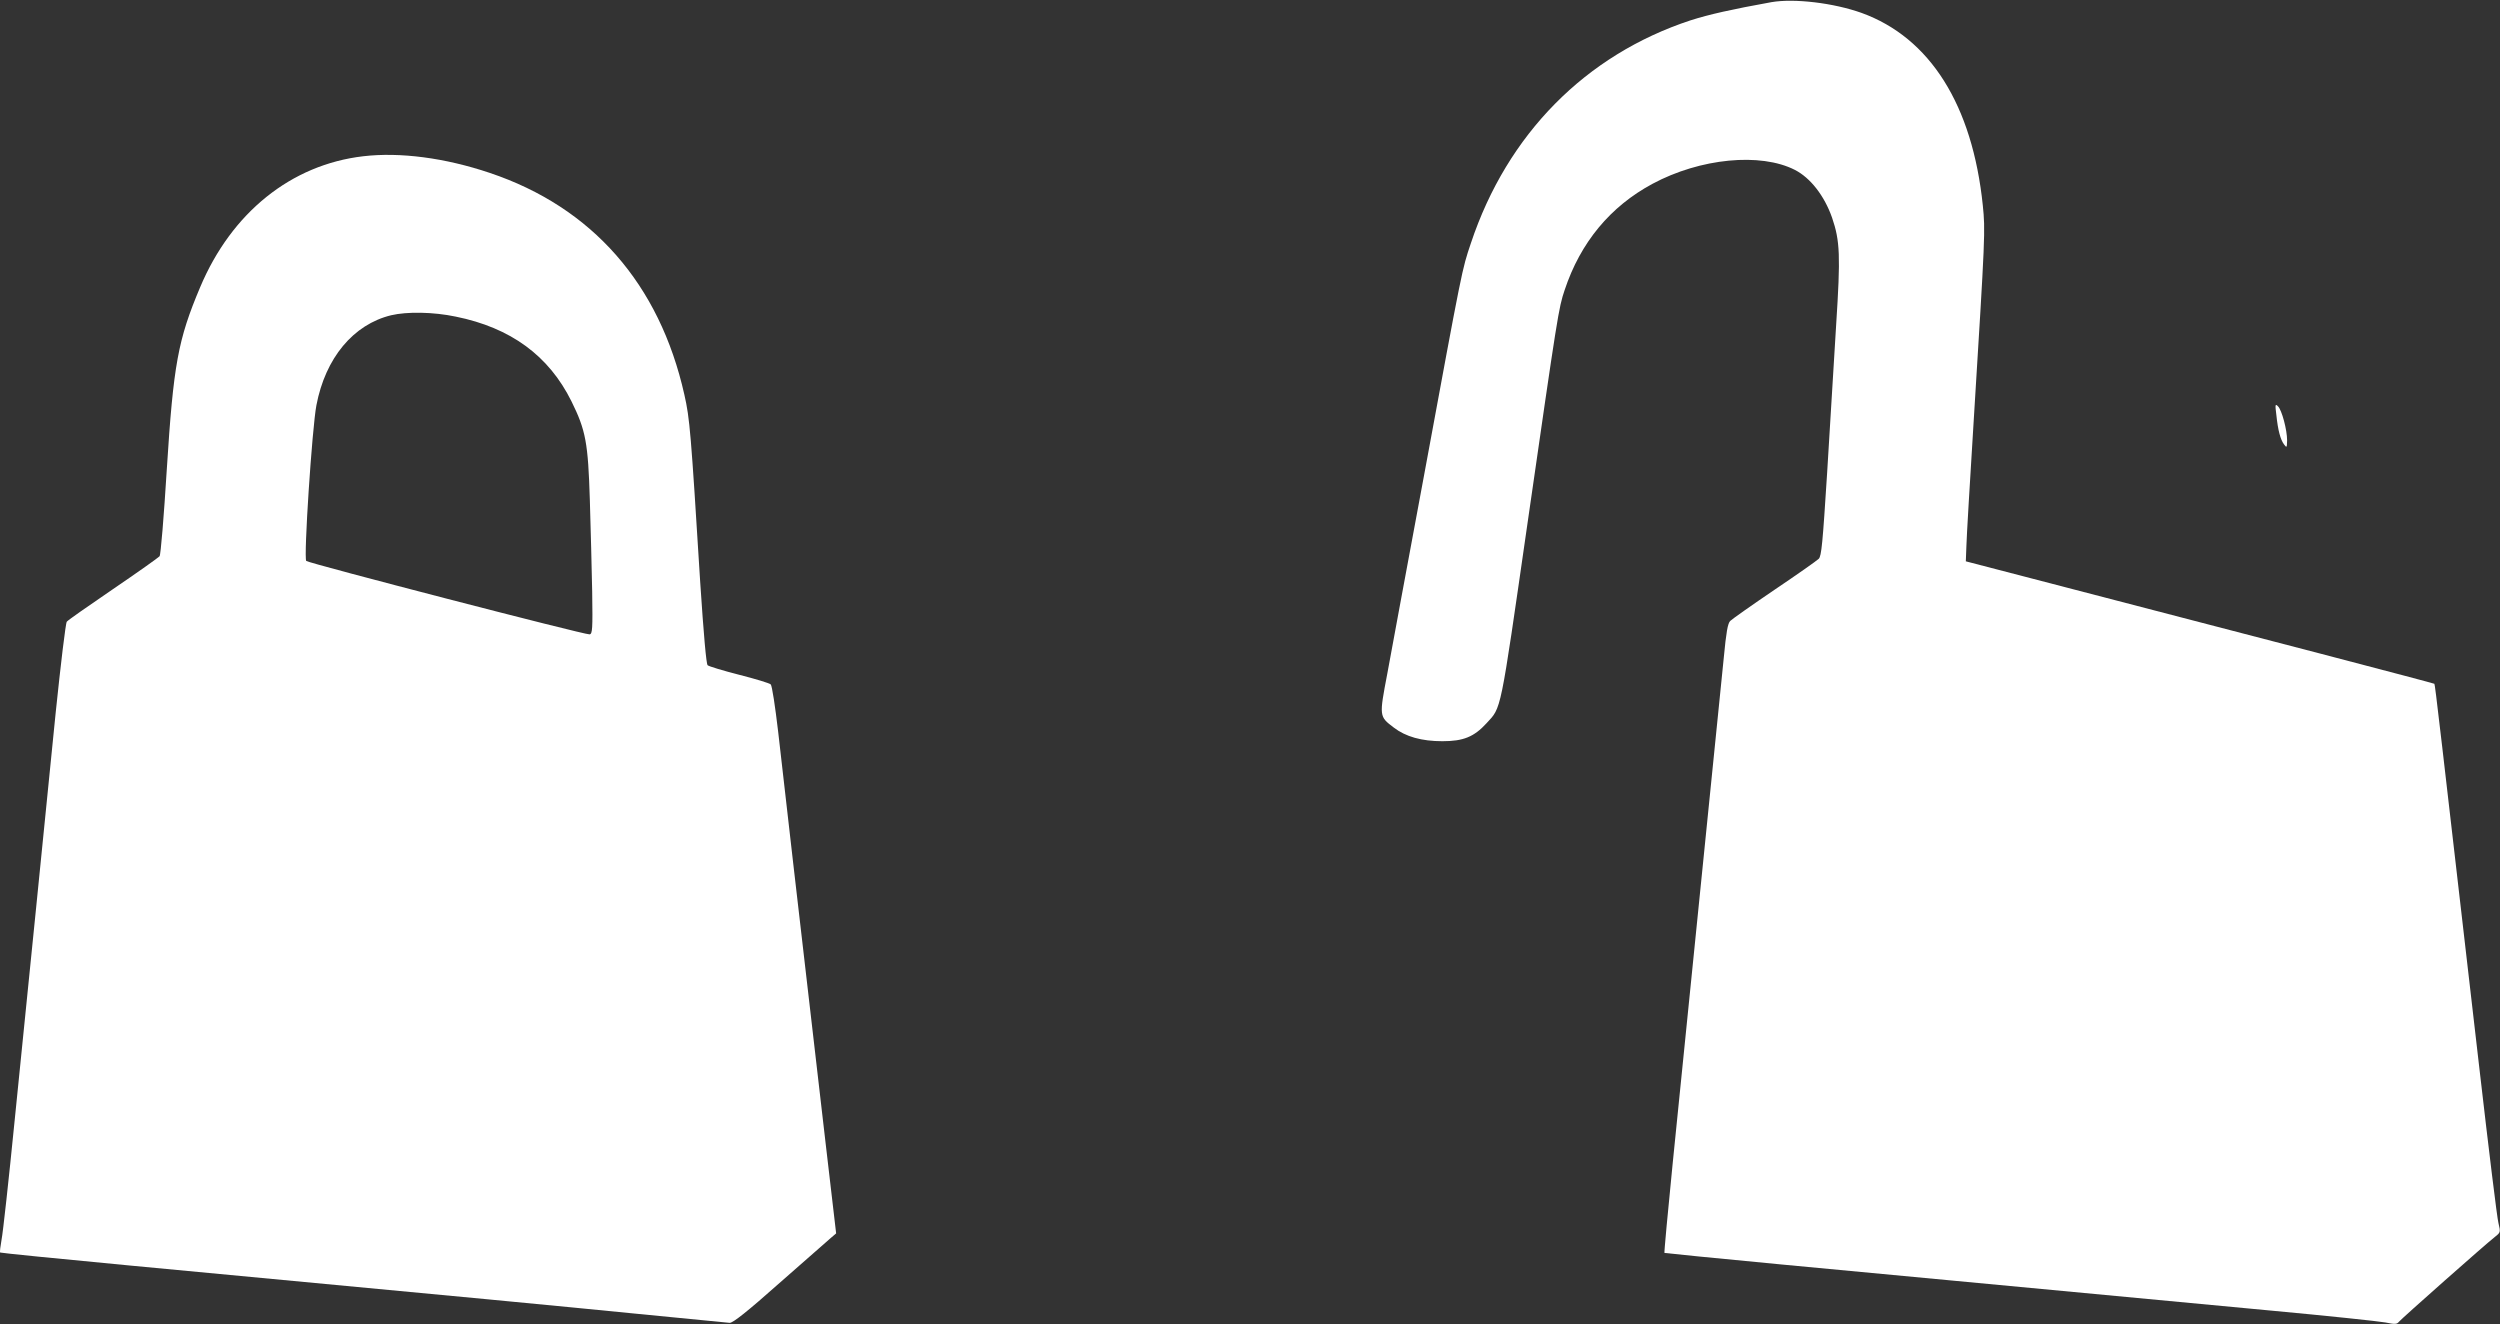
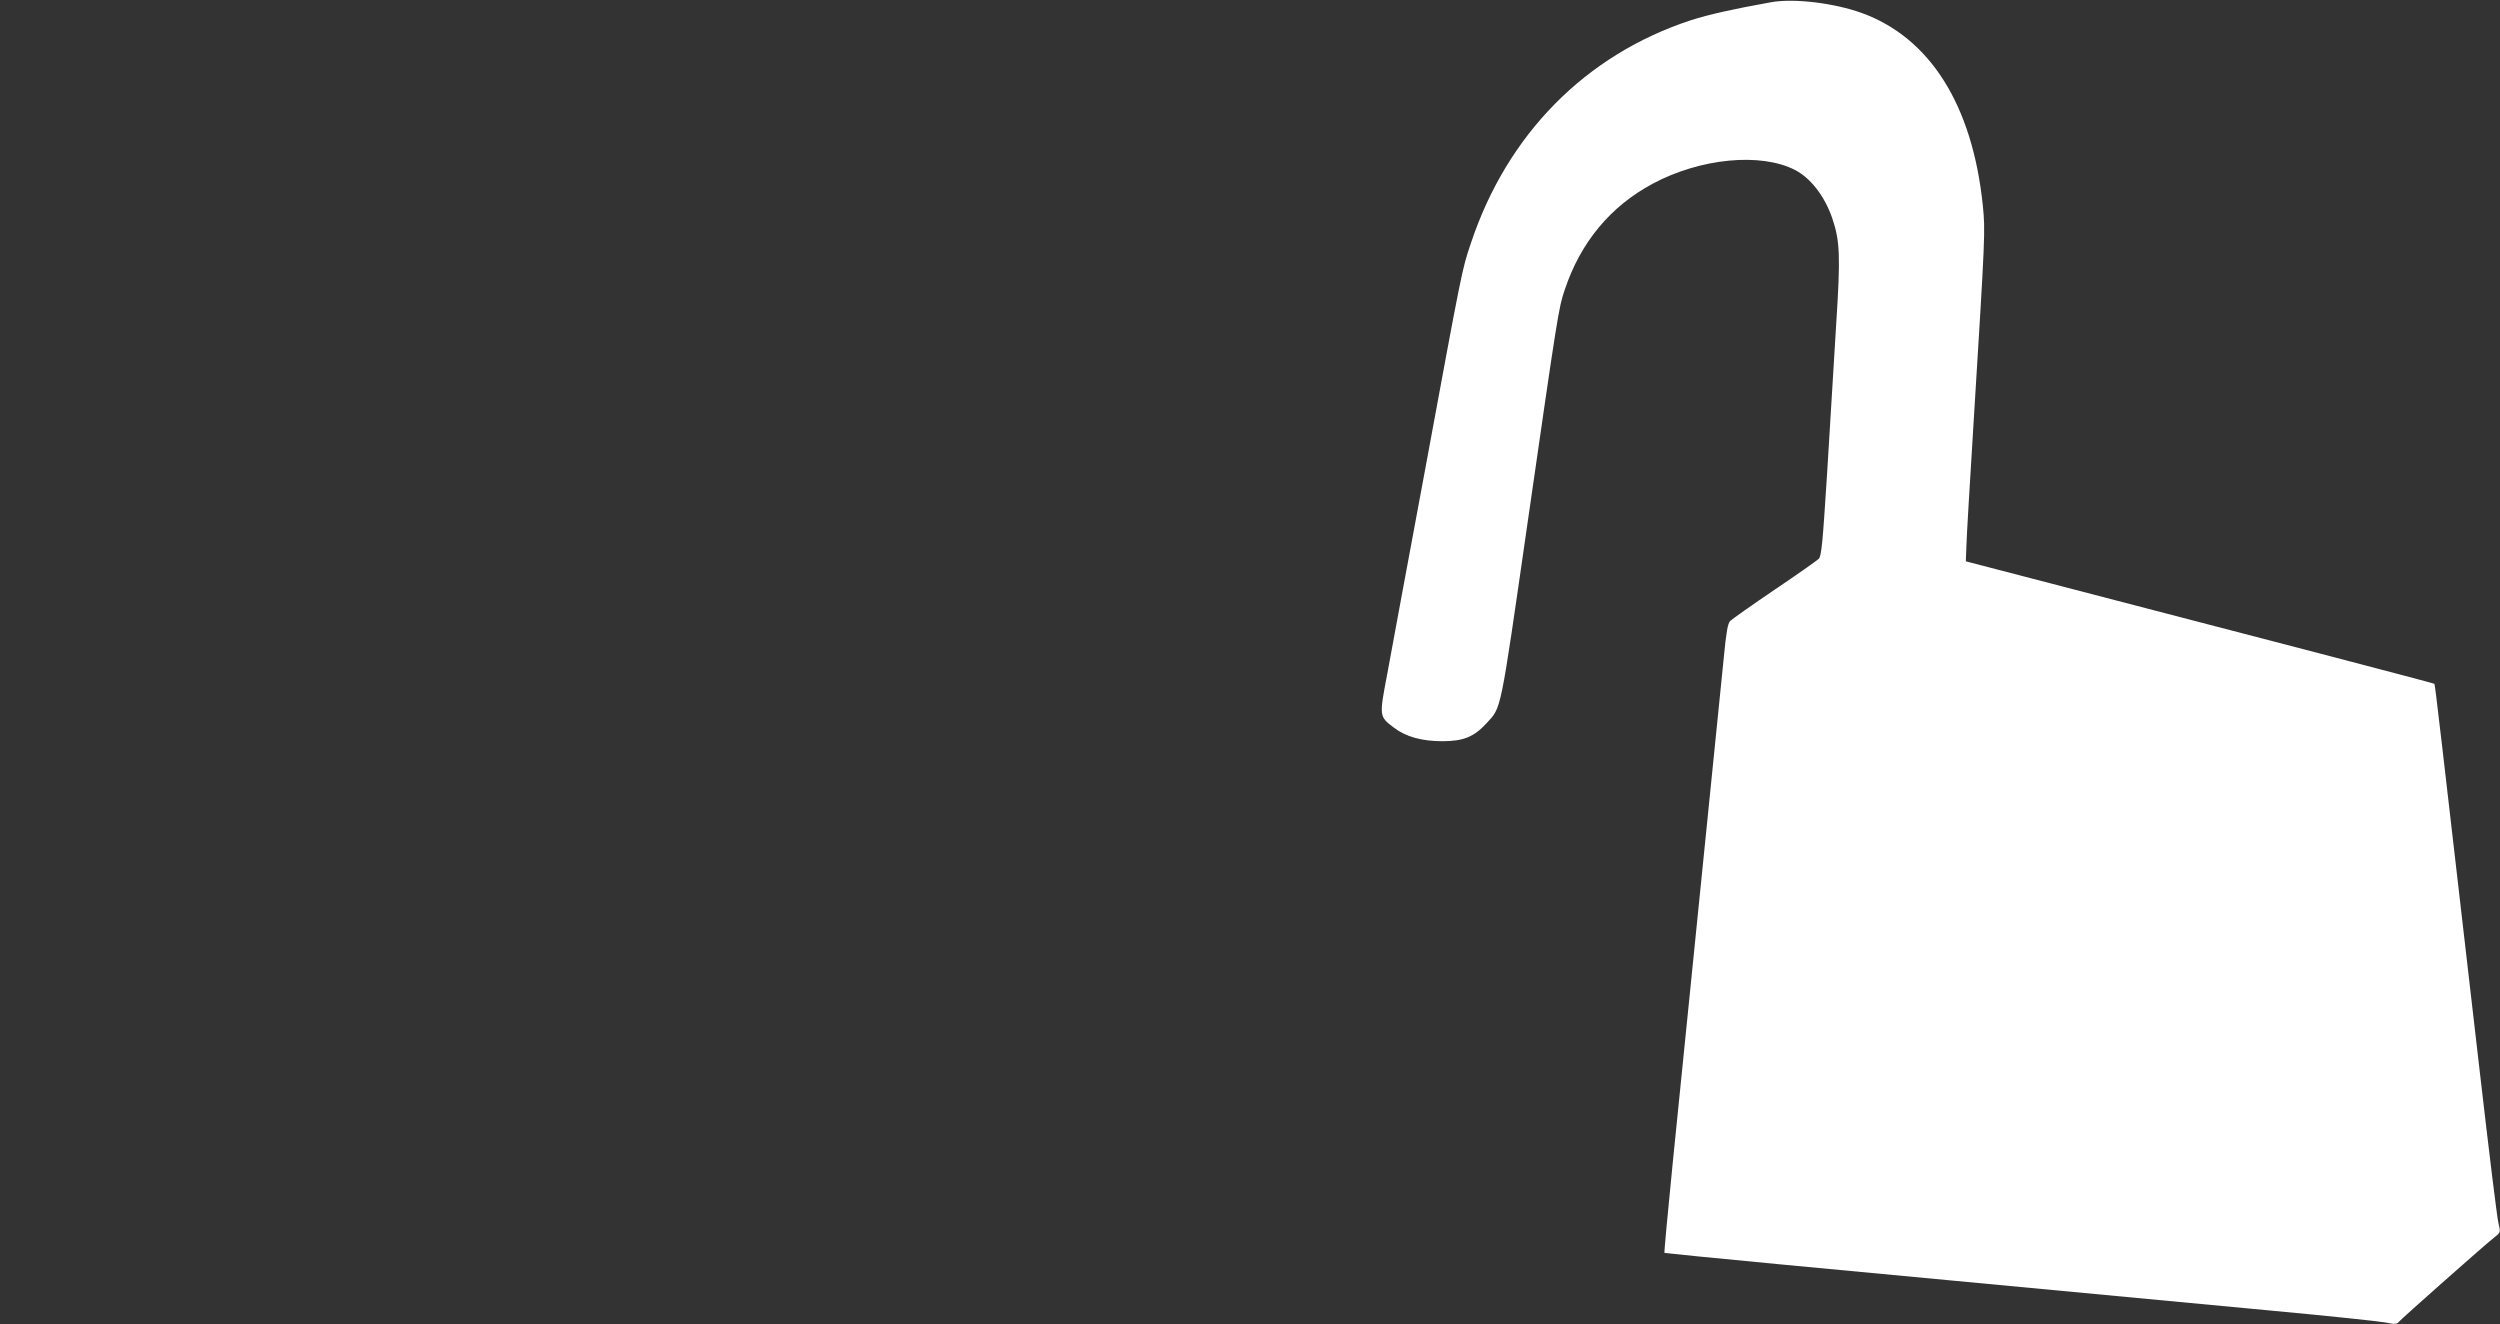
<svg xmlns="http://www.w3.org/2000/svg" version="1.0" width="1280pt" height="678pt" viewBox="0 0 1280 678" preserveAspectRatio="xMidYMid meet">
  <rect x="0" y="0" width="1280" height="678" fill="#333333" stroke="none" />
  <g transform="translate(0,678) scale(0.1,-0.1)" fill="#ffffff" stroke="none">
    <path d="M9070 6769 c-205 -37 -320 -63 -414 -93 -538 -177 -939 -583 -1125 -1141 -46 -137 -41 -112 -241 -1195 -83 -448 -168 -902 -187 -1009 -42 -220 -42 -219 33 -276 61 -47 143 -70 249 -70 107 0 162 22 226 92 77 84 68 39 209 1018 156 1082 160 1108 191 1200 81 244 234 428 450 544 244 131 553 161 729 71 80 -41 151 -133 190 -244 41 -120 44 -194 21 -551 -11 -181 -32 -521 -46 -755 -23 -362 -29 -427 -43 -441 -9 -9 -111 -81 -227 -159 -115 -78 -217 -150 -226 -159 -13 -12 -21 -59 -33 -186 -16 -159 -158 -1566 -262 -2593 -25 -250 -44 -455 -42 -457 2 -1 271 -28 598 -59 1042 -98 1959 -185 2505 -236 292 -27 556 -55 588 -61 49 -10 59 -10 70 4 13 16 442 396 492 435 28 22 28 24 17 70 -7 26 -50 380 -97 787 -204 1766 -227 1970 -231 1974 -3 3 -866 229 -2099 549 l-300 78 3 79 c1 44 18 330 37 635 60 967 60 978 47 1108 -53 514 -270 859 -621 986 -143 51 -344 75 -461 55z" />
-     <path d="M1860 5980 c-369 -43 -674 -288 -835 -670 -114 -270 -137 -396 -171 -933 -15 -242 -31 -438 -37 -445 -6 -7 -113 -83 -238 -168 -125 -85 -232 -160 -237 -167 -6 -7 -31 -217 -57 -467 -25 -250 -70 -699 -100 -997 -30 -299 -80 -789 -110 -1090 -30 -302 -60 -576 -67 -610 -6 -35 -10 -64 -7 -66 2 -2 299 -32 659 -66 1849 -174 2171 -205 2595 -247 253 -25 470 -46 481 -47 16 -1 92 59 255 204 129 113 247 217 262 230 l28 24 -56 480 c-137 1178 -217 1877 -241 2090 -15 127 -31 235 -38 241 -6 6 -78 28 -161 49 -82 21 -155 43 -162 49 -7 7 -20 153 -38 426 -48 772 -53 835 -81 959 -127 567 -472 960 -997 1136 -229 77 -459 107 -647 85z m473 -821 c282 -57 477 -200 593 -434 73 -148 85 -211 94 -505 4 -140 10 -352 12 -470 3 -193 1 -215 -13 -218 -20 -4 -1439 364 -1451 376 -14 14 30 683 52 797 46 242 189 414 383 461 81 19 216 17 330 -7z" />
-     <path d="M11655 4655 c8 -78 21 -126 39 -150 14 -19 15 -18 16 20 0 54 -27 156 -47 175 -14 14 -15 9 -8 -45z" />
  </g>
</svg>